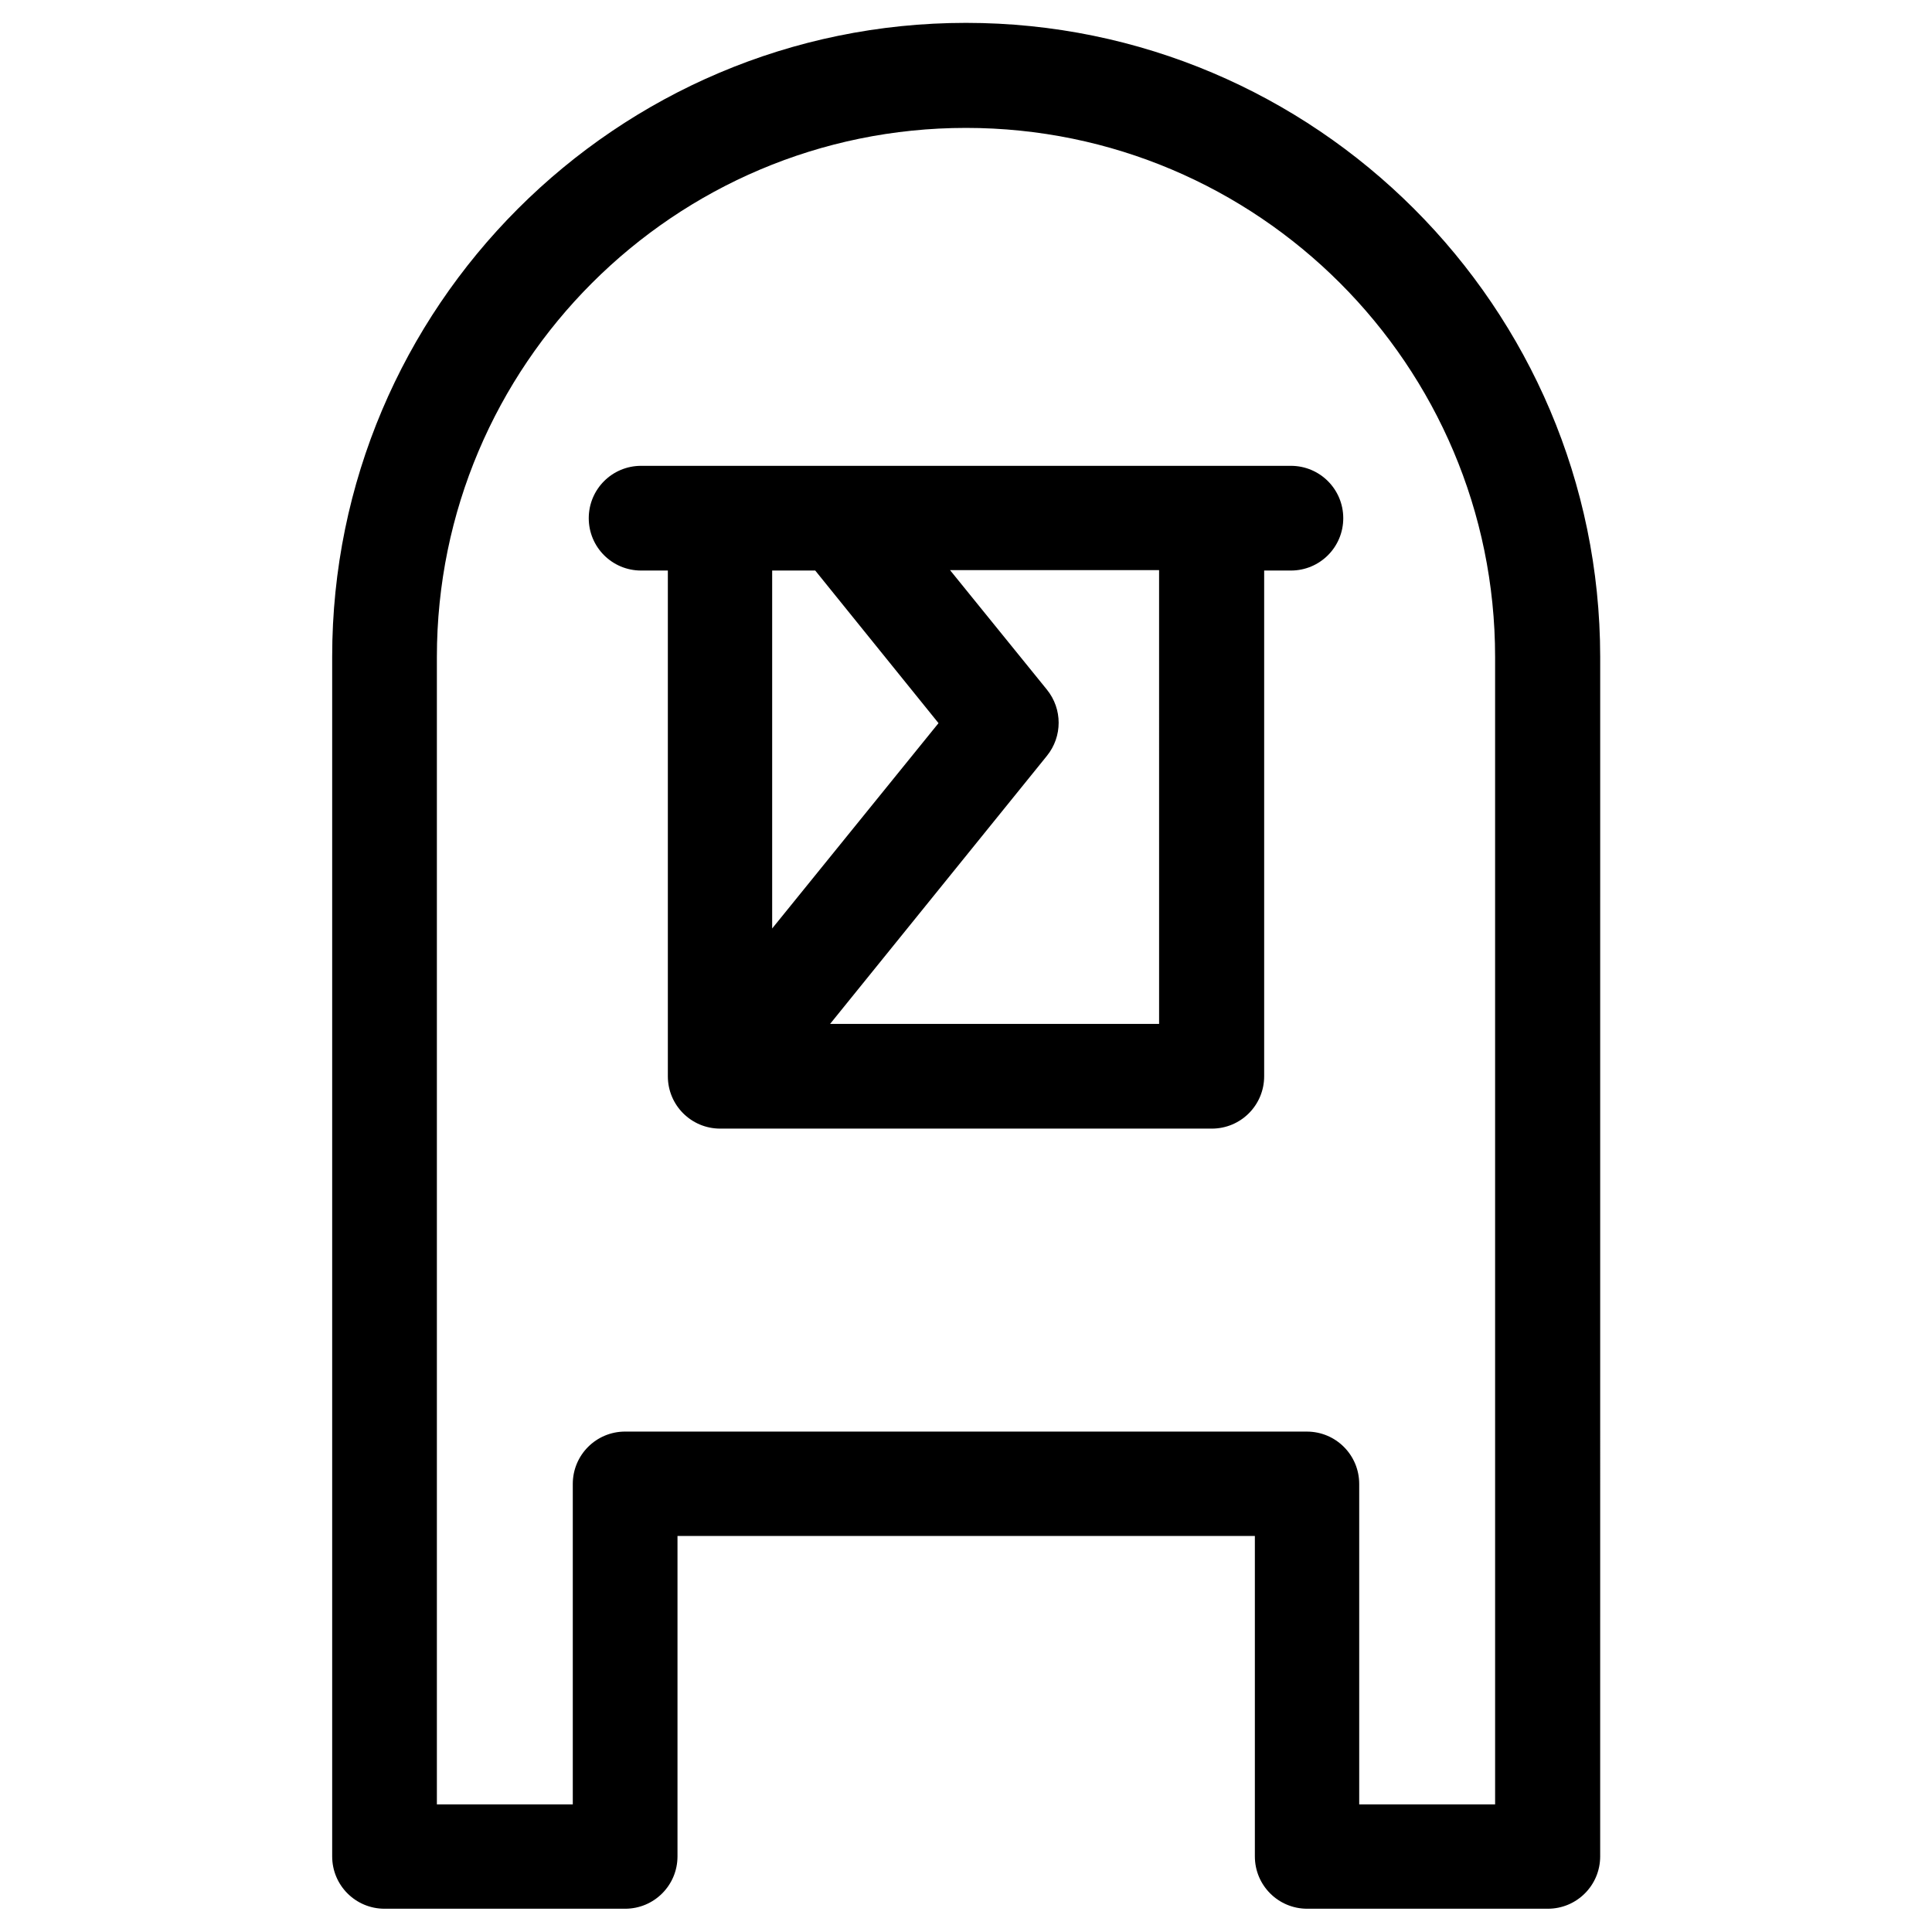
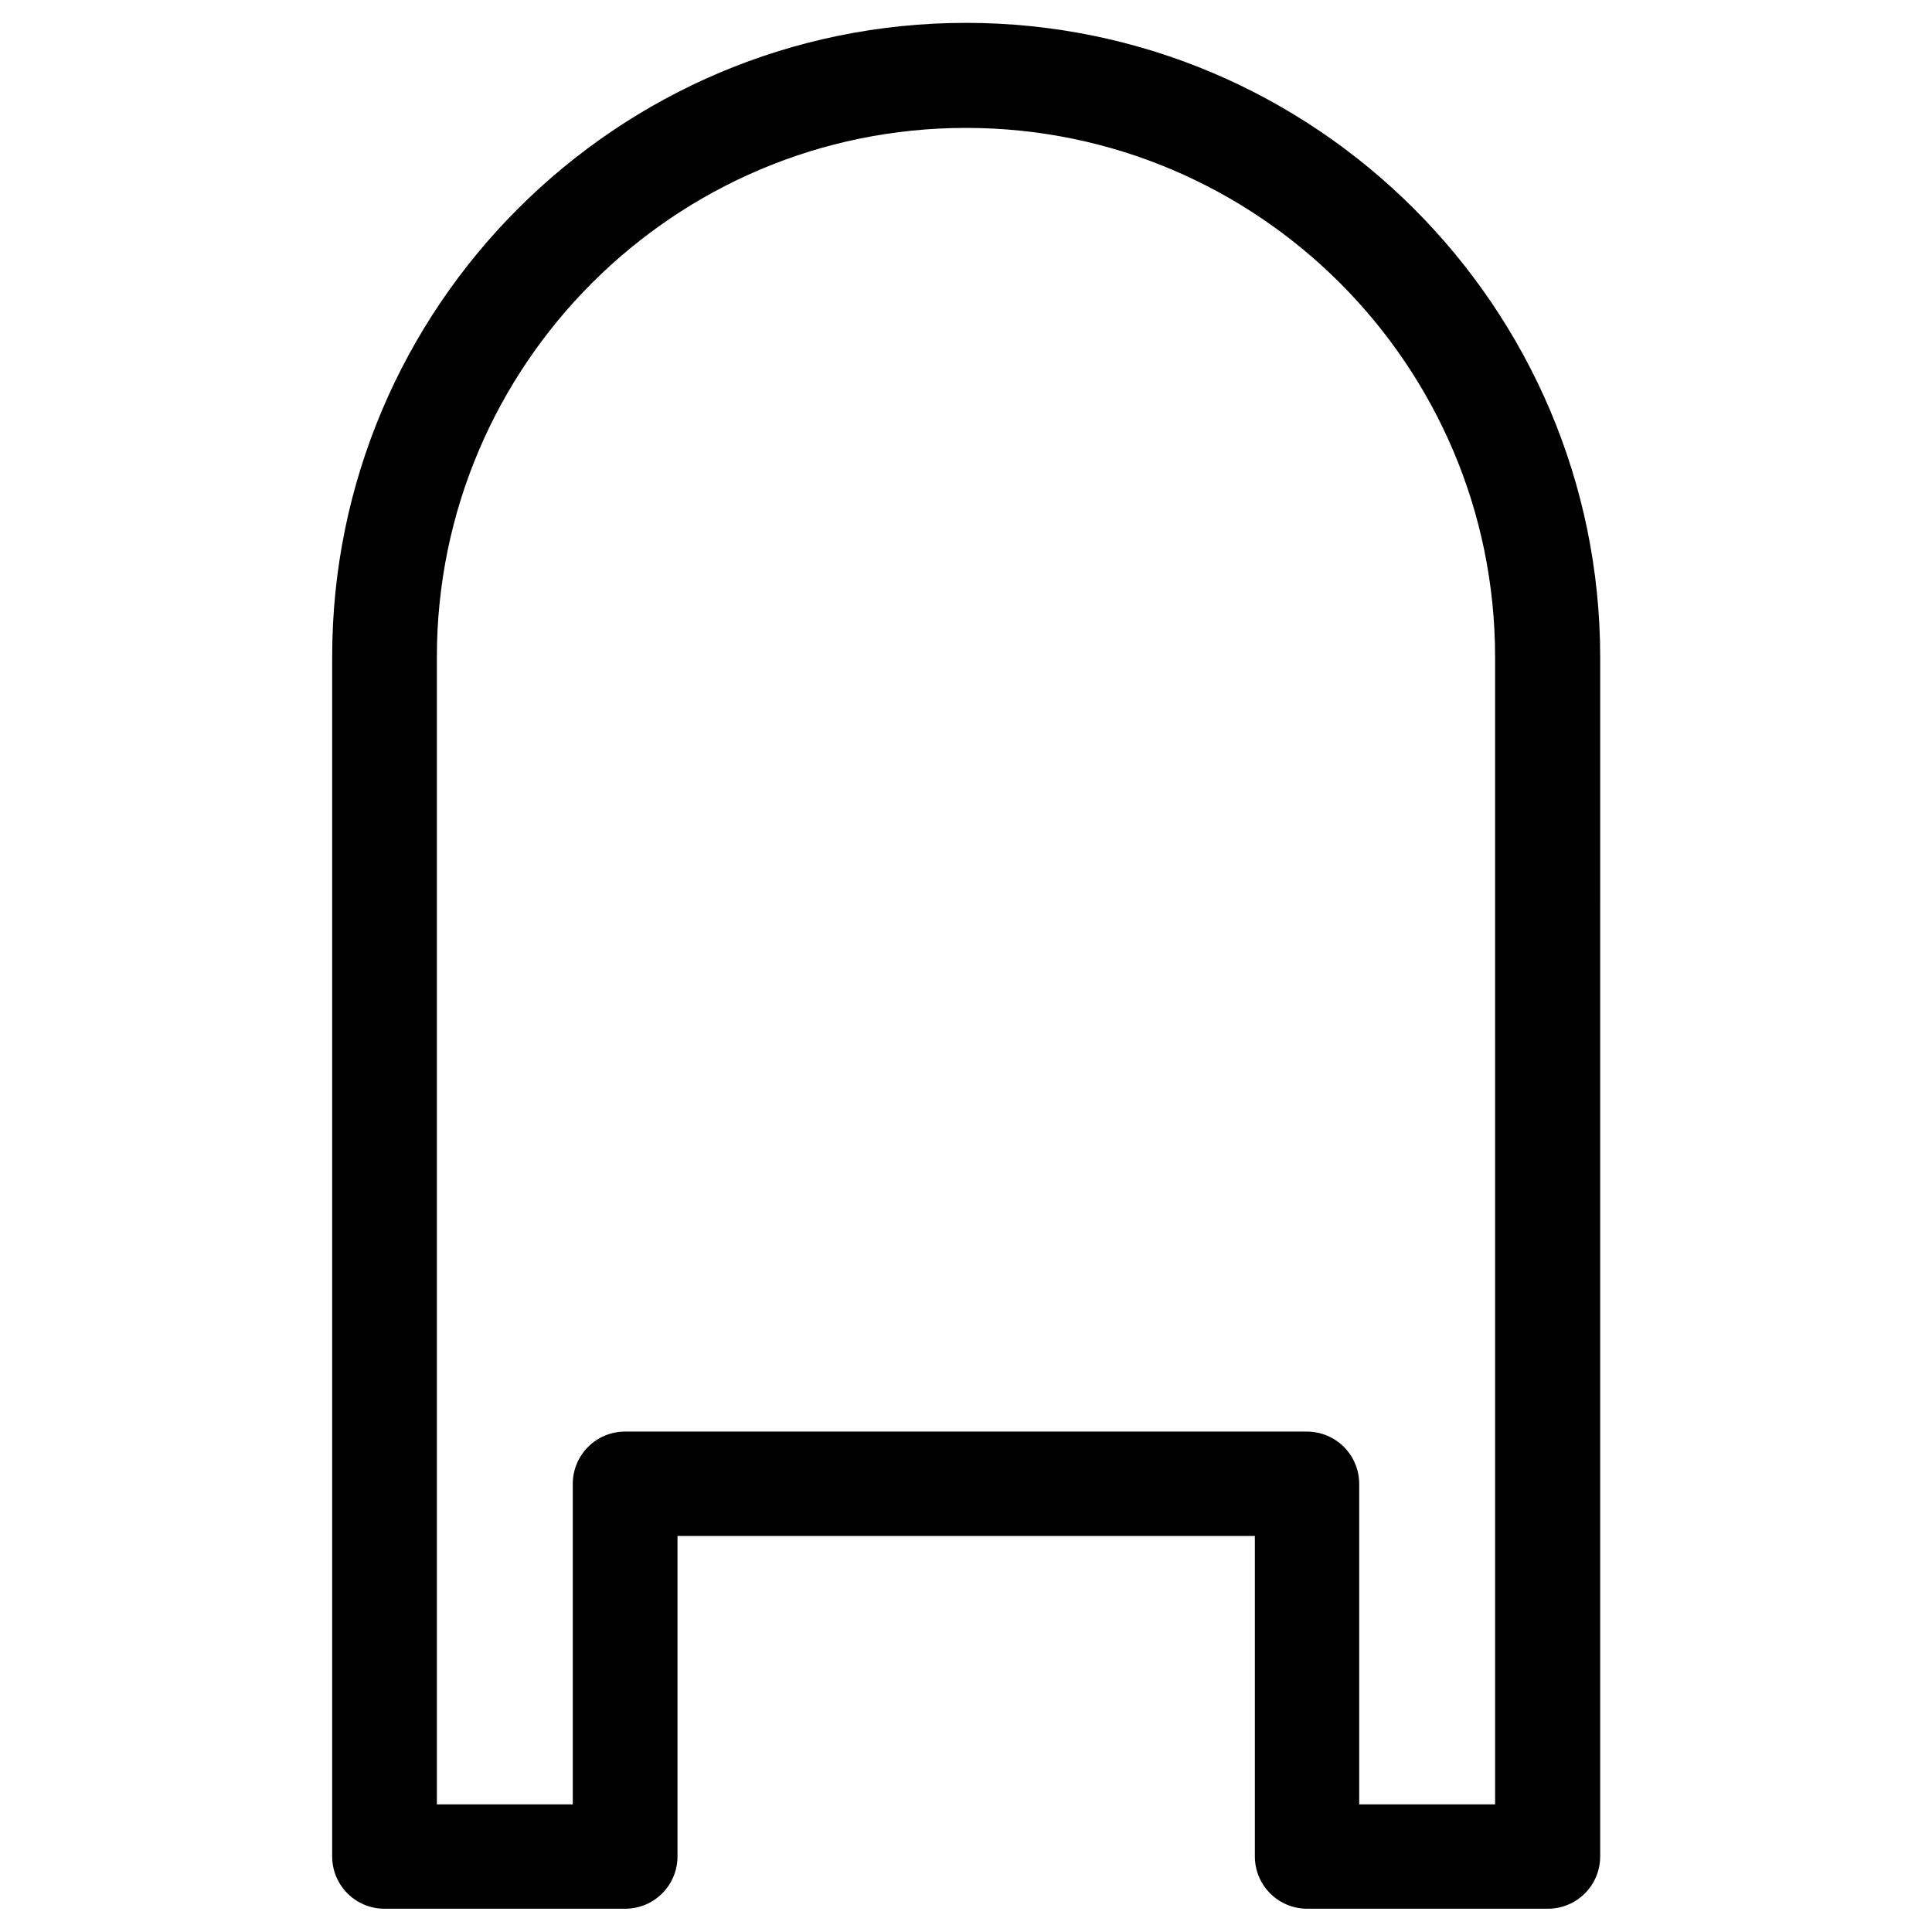
<svg xmlns="http://www.w3.org/2000/svg" fill="#000000" width="800px" height="800px" version="1.1" viewBox="144 144 512 512">
  <g>
-     <path d="m400 150.06c-92.695 0-167.97 75.375-167.97 167.97v317.93c0 7.676 6.199 13.875 13.875 13.875h63.762c7.676 0 13.875-6.199 13.875-13.875v-84.918h153.01v84.918c0 7.676 6.199 13.875 13.875 13.875h63.762c7.676 0 13.875-6.199 13.875-13.875l0.004-317.93c-0.098-92.594-75.473-167.97-168.07-167.97zm140.22 472.12h-36.016v-84.918c0-7.676-6.199-13.875-13.875-13.875l-180.66-0.004c-7.676 0-13.875 6.199-13.875 13.875v84.918h-36.016v-304.06c0-77.344 62.879-140.22 140.22-140.22 77.344 0 140.22 62.879 140.22 140.22z" />
-     <path d="m486.1 267.45h-172.2c-7.676 0-13.875 6.199-13.875 13.875s6.199 13.875 13.875 13.875h7.086v134.02c0 7.676 6.199 13.875 13.875 13.875h130.28c7.676 0 13.875-6.199 13.875-13.875v-134.02h7.086c7.676 0 13.875-6.199 13.875-13.875-0.004-7.676-6.203-13.875-13.879-13.875zm-137.37 27.75h11.316l32.668 40.441-44.082 54.414v-94.855zm102.54 120.14h-87.281l57.465-71.047c4.133-5.117 4.133-12.398 0-17.516l-25.684-31.684h55.398l0.004 120.25z" />
+     <path d="m400 150.06c-92.695 0-167.97 75.375-167.97 167.97v317.93c0 7.676 6.199 13.875 13.875 13.875h63.762c7.676 0 13.875-6.199 13.875-13.875v-84.918h153.01v84.918c0 7.676 6.199 13.875 13.875 13.875h63.762c7.676 0 13.875-6.199 13.875-13.875l0.004-317.93c-0.098-92.594-75.473-167.97-168.07-167.97m140.22 472.12h-36.016v-84.918c0-7.676-6.199-13.875-13.875-13.875l-180.66-0.004c-7.676 0-13.875 6.199-13.875 13.875v84.918h-36.016v-304.06c0-77.344 62.879-140.22 140.22-140.22 77.344 0 140.22 62.879 140.22 140.22z" />
  </g>
</svg>